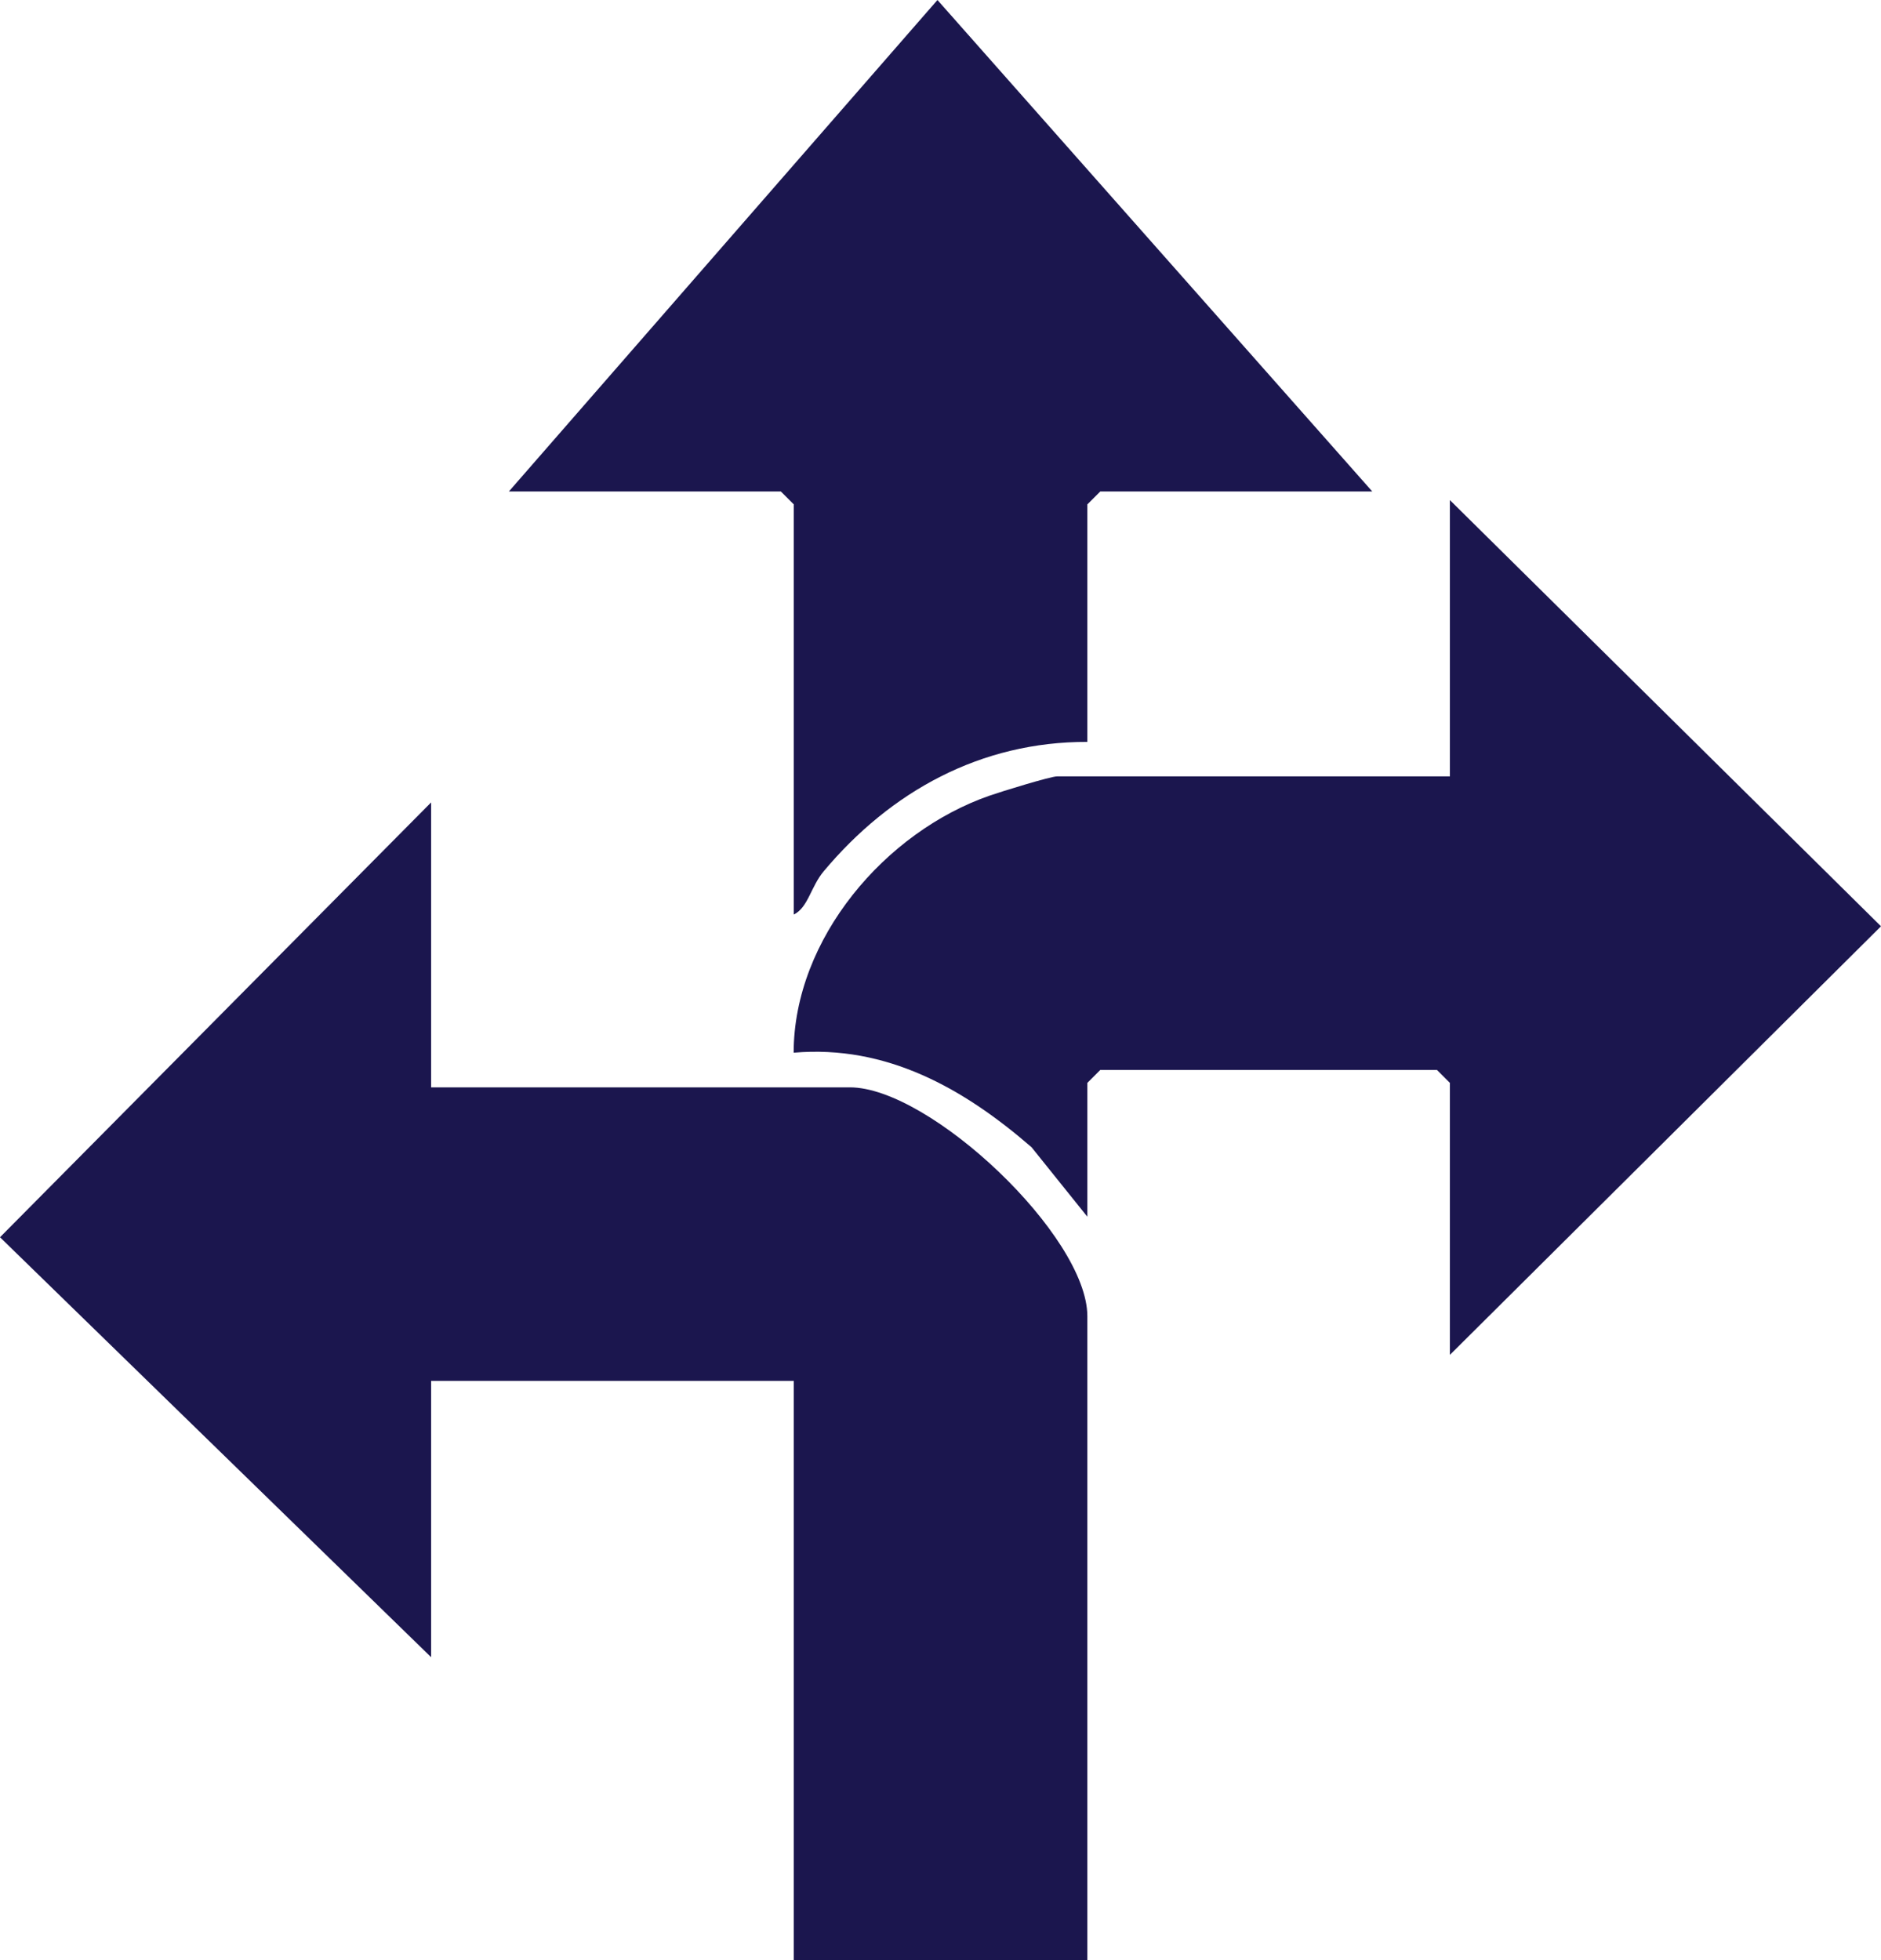
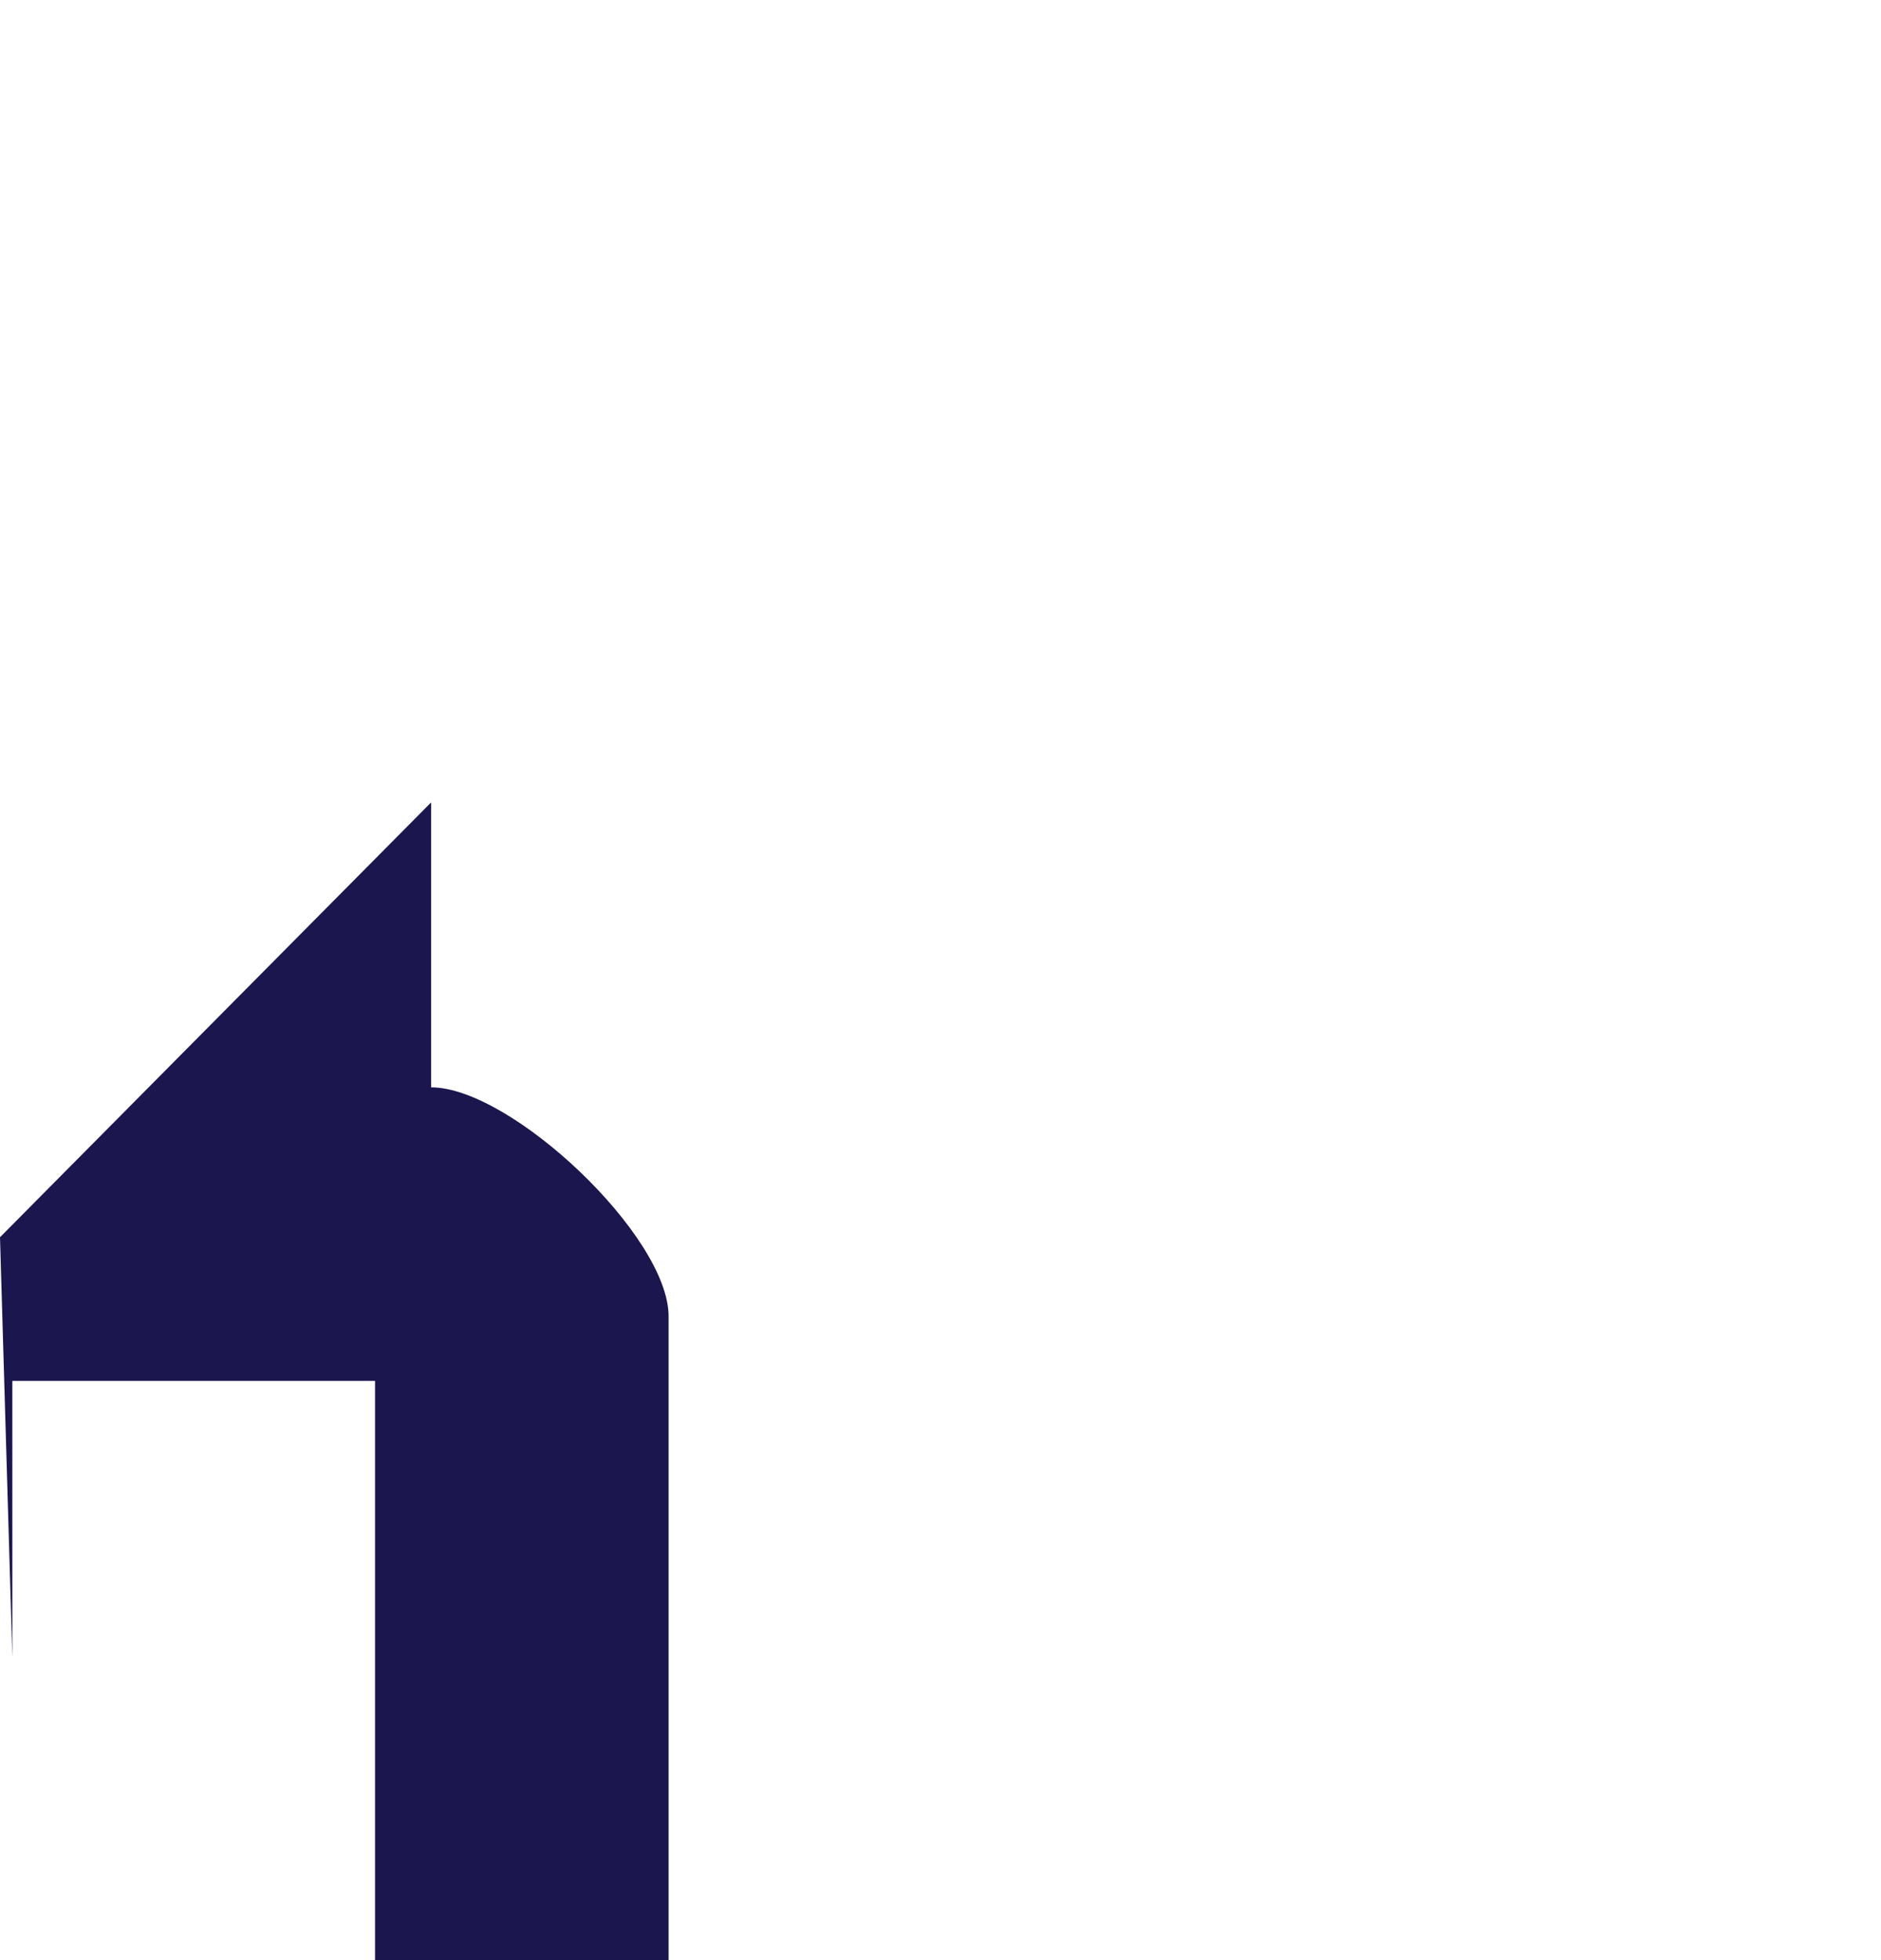
<svg xmlns="http://www.w3.org/2000/svg" id="Layer_1" data-name="Layer 1" viewBox="0 0 126.49 131.82">
  <defs>
    <style> .cls-1 { fill: #1b164e; } </style>
  </defs>
-   <path class="cls-1" d="M28.99,73.12h28.16c5.38,0,15.97,9.99,15.97,15.39v43.32h-19.74v-38.97h-24.39v18.58L0,83.2l28.99-29.24v19.16Z" />
-   <path class="cls-1" d="M97.5,91.11v-18.29l-.87-.87h-22.64l-.87.87v9l-3.75-4.67c-4.54-3.94-9.74-6.9-16-6.36.01-7.67,6.17-14.86,13.19-17.29.77-.27,4.08-1.29,4.52-1.29h26.42v-18.58l28.99,28.66-28.99,28.82Z" />
-   <path class="cls-1" d="M92.28,33.05h-18.29l-.87.87v15.97c-7.16-.02-13.22,3.32-17.72,8.69-.88,1.04-1.05,2.44-2.02,2.92v-27.58l-.87-.87h-18.29L63.04,0l29.24,33.05Z" />
+   <path class="cls-1" d="M28.99,73.12c5.38,0,15.97,9.99,15.97,15.39v43.32h-19.74v-38.97h-24.39v18.58L0,83.2l28.99-29.24v19.16Z" />
</svg>